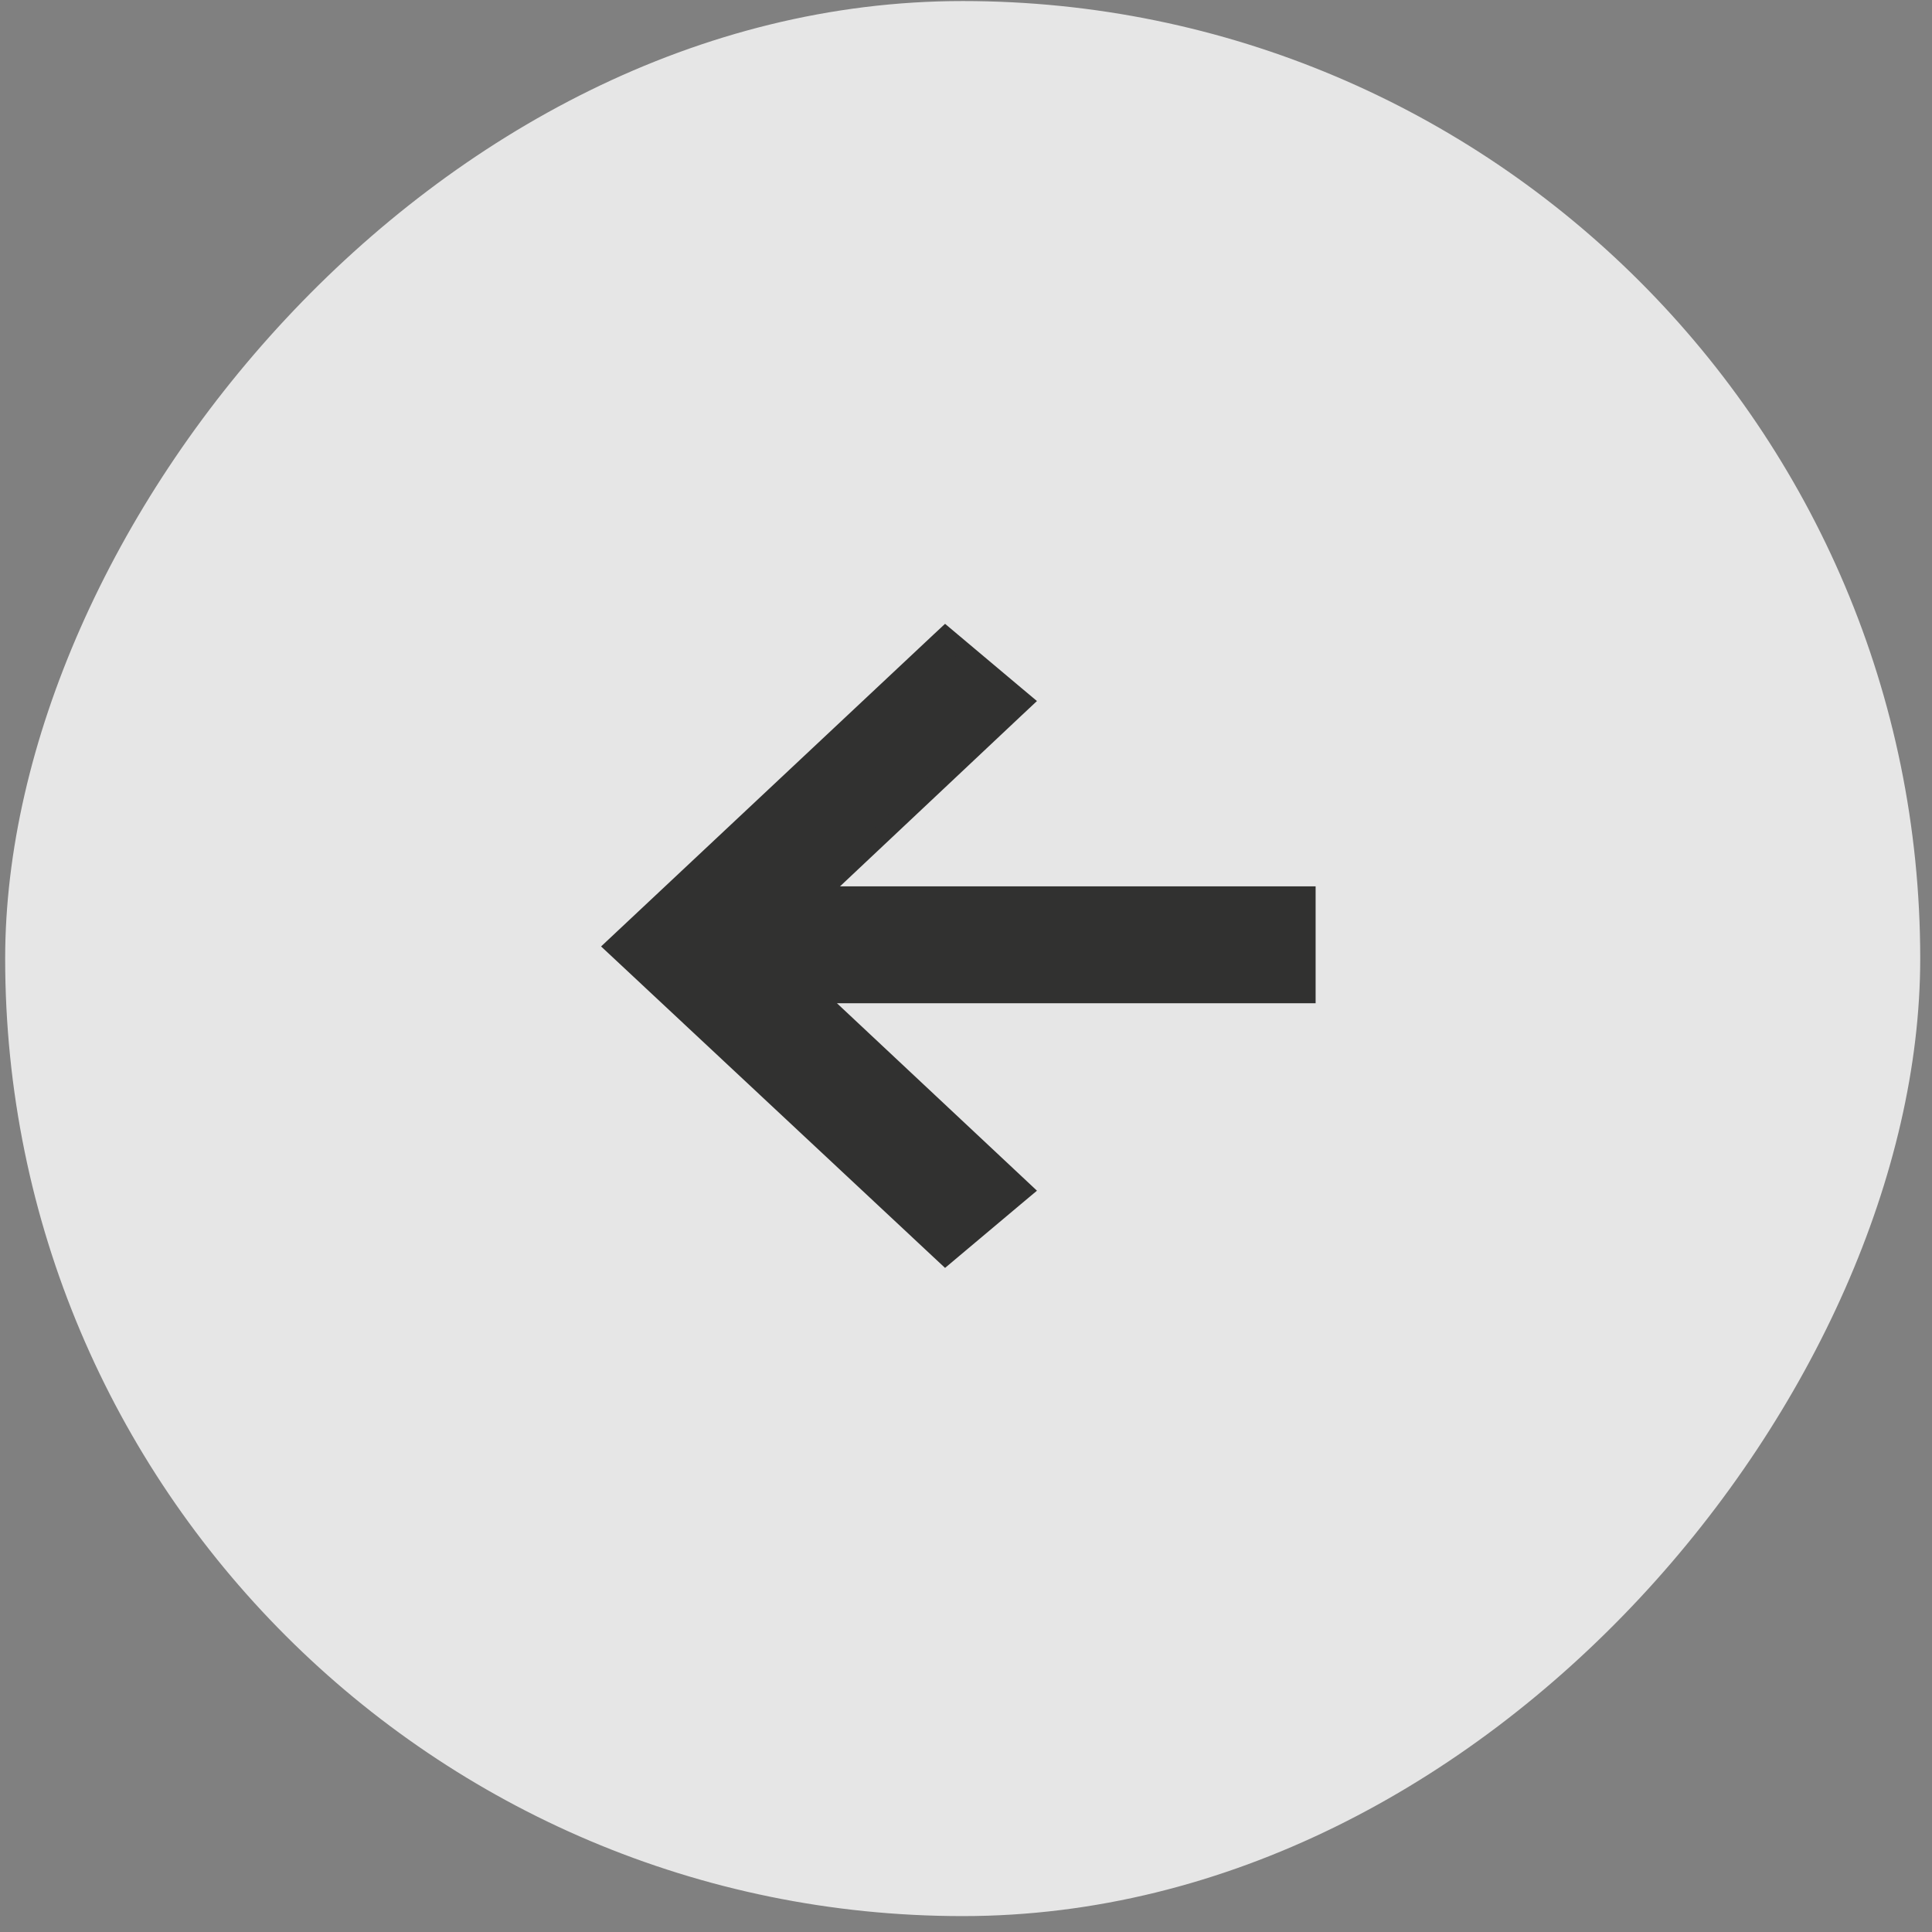
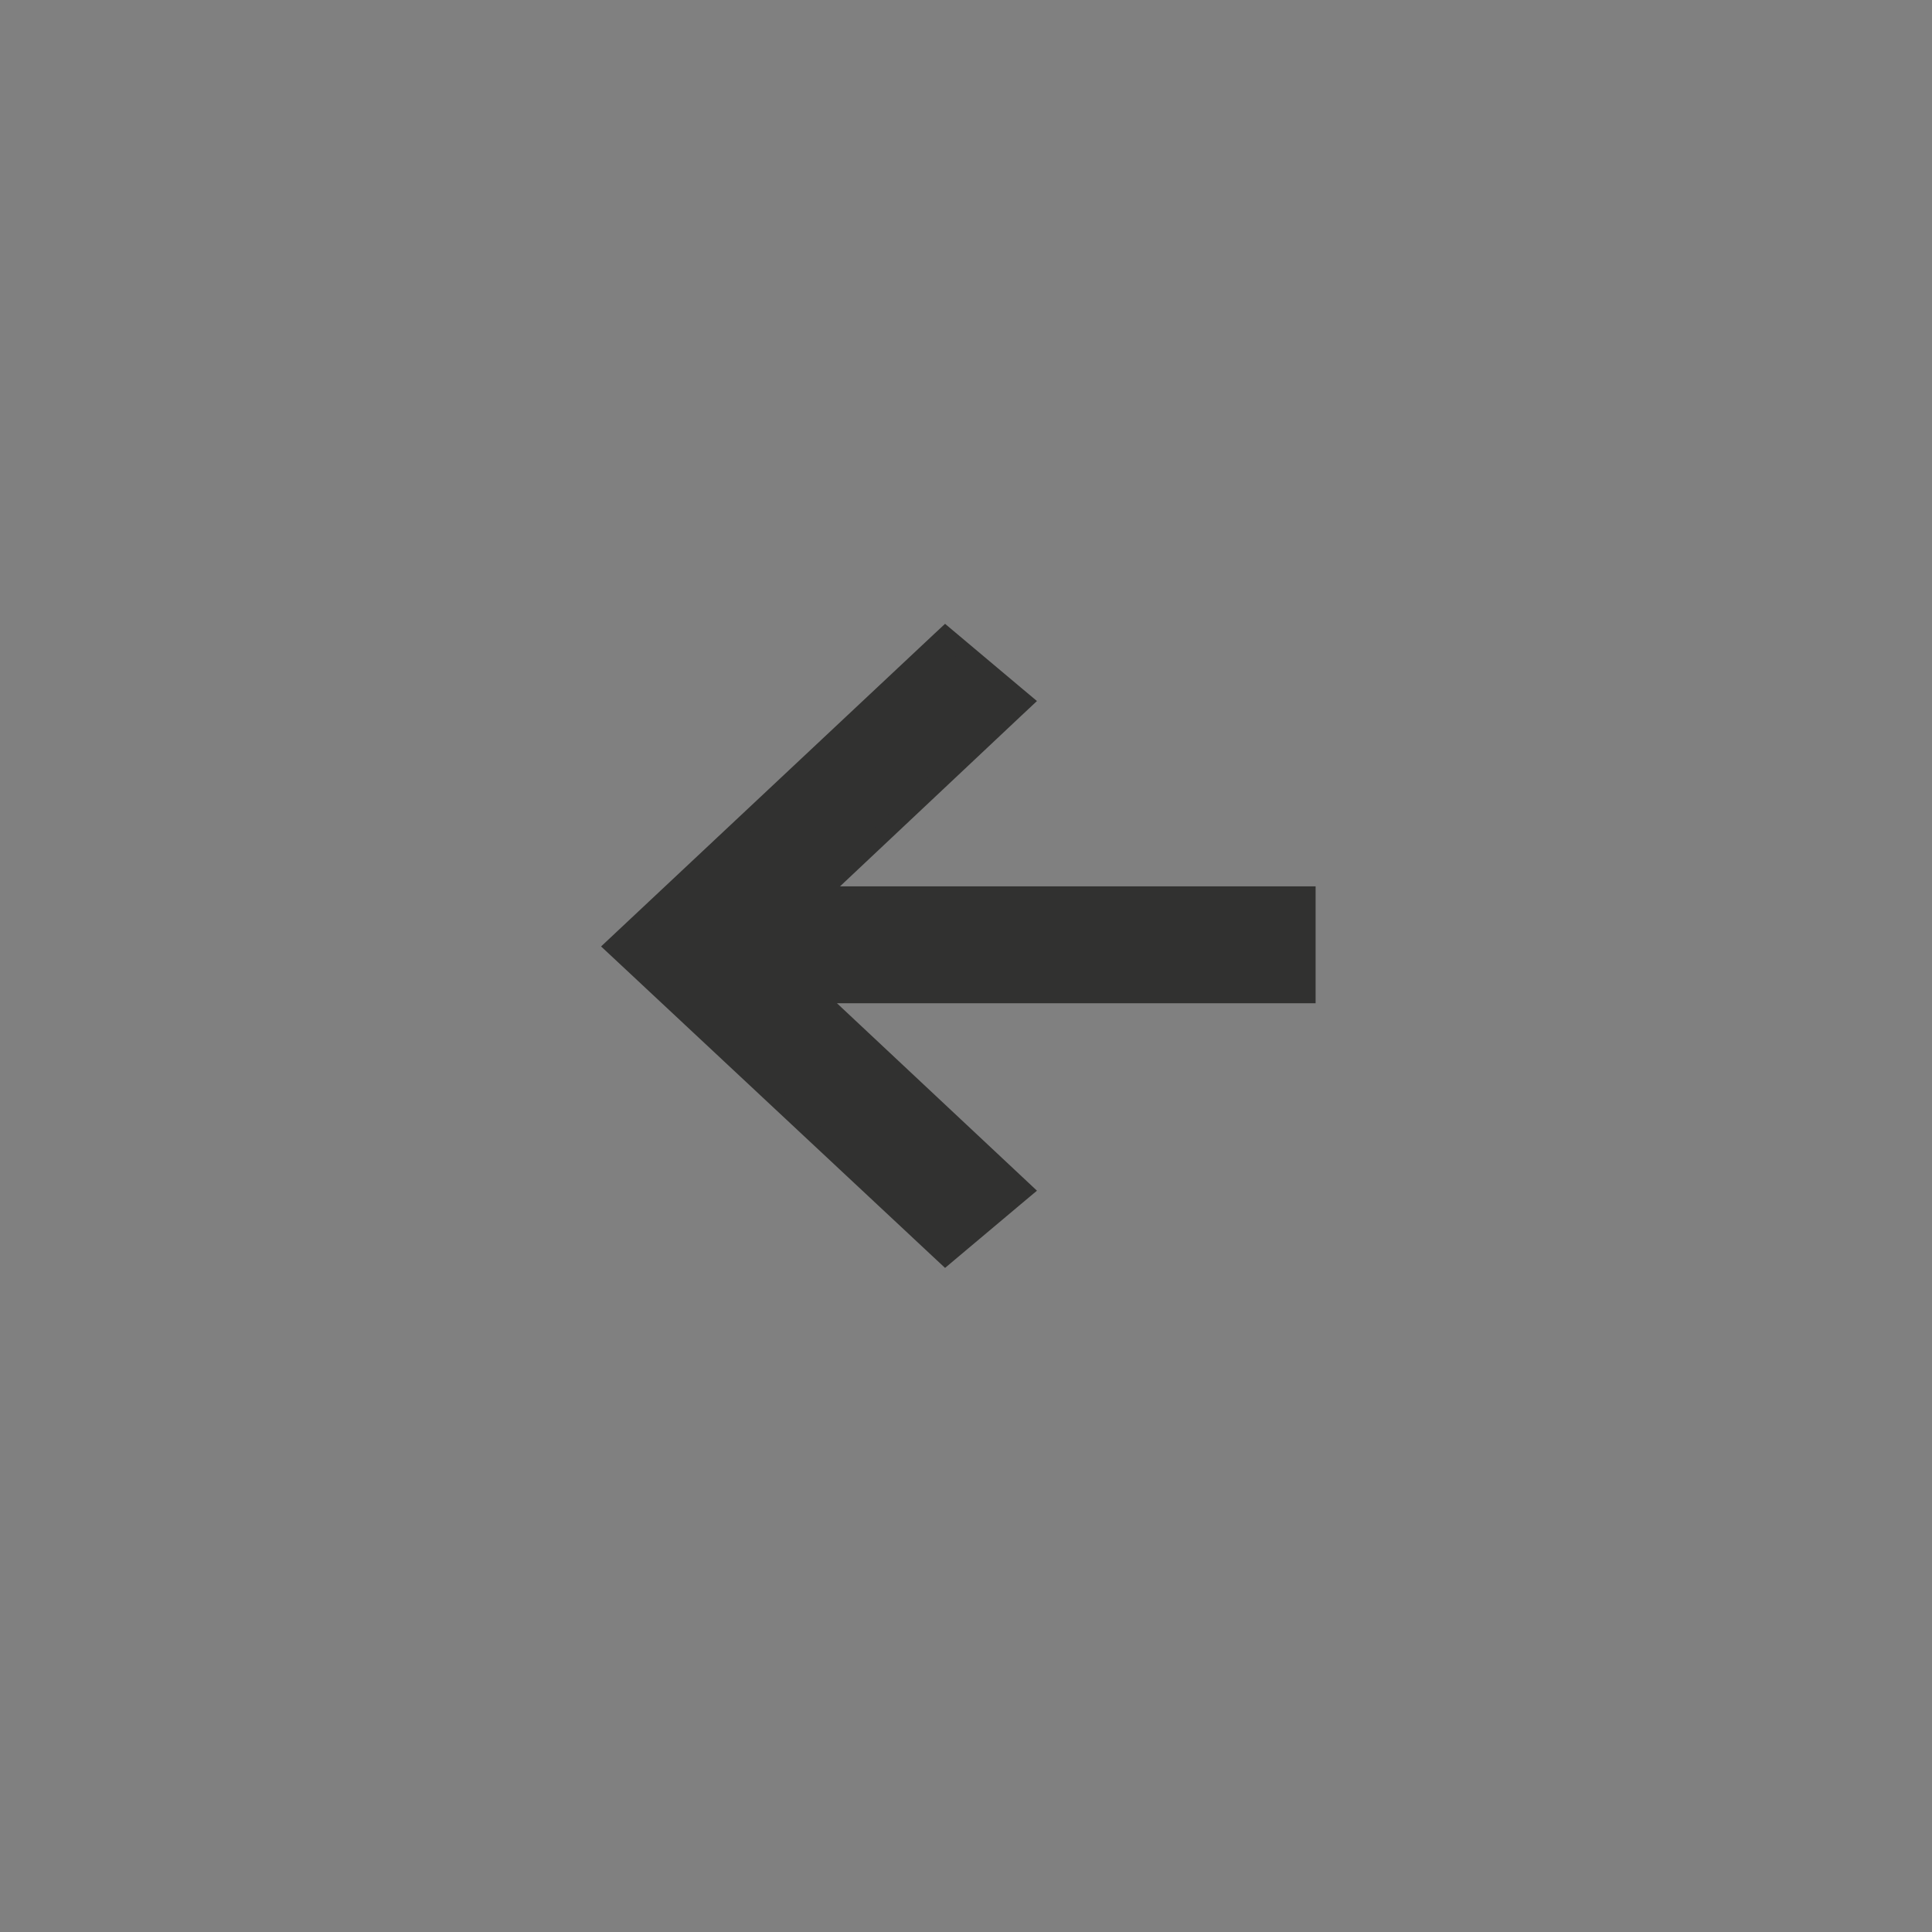
<svg xmlns="http://www.w3.org/2000/svg" width="52" height="52" viewBox="0 0 52 52" fill="none">
  <rect x="0" y="0" width="52" height="52" fill="#808080" stroke="none" />
  <g opacity="0.8">
-     <rect width="51.544" height="51.544" rx="25.772" transform="matrix(-1 0 0 1 51.683 0.028)" fill="white" />
    <path d="M25.283 17.275L16.739 25.29L16.544 25.473L16.739 25.655L25.283 33.641L25.445 33.792L25.615 33.649L27.317 32.218L27.533 32.037L27.328 31.845L21.895 26.753H35.16V24.106H21.979L27.328 19.071L27.533 18.879L27.317 18.698L25.615 17.267L25.445 17.124L25.283 17.275Z" fill="#1D1D1B" stroke="#1D1D1B" stroke-width="0.5" />
  </g>
</svg>